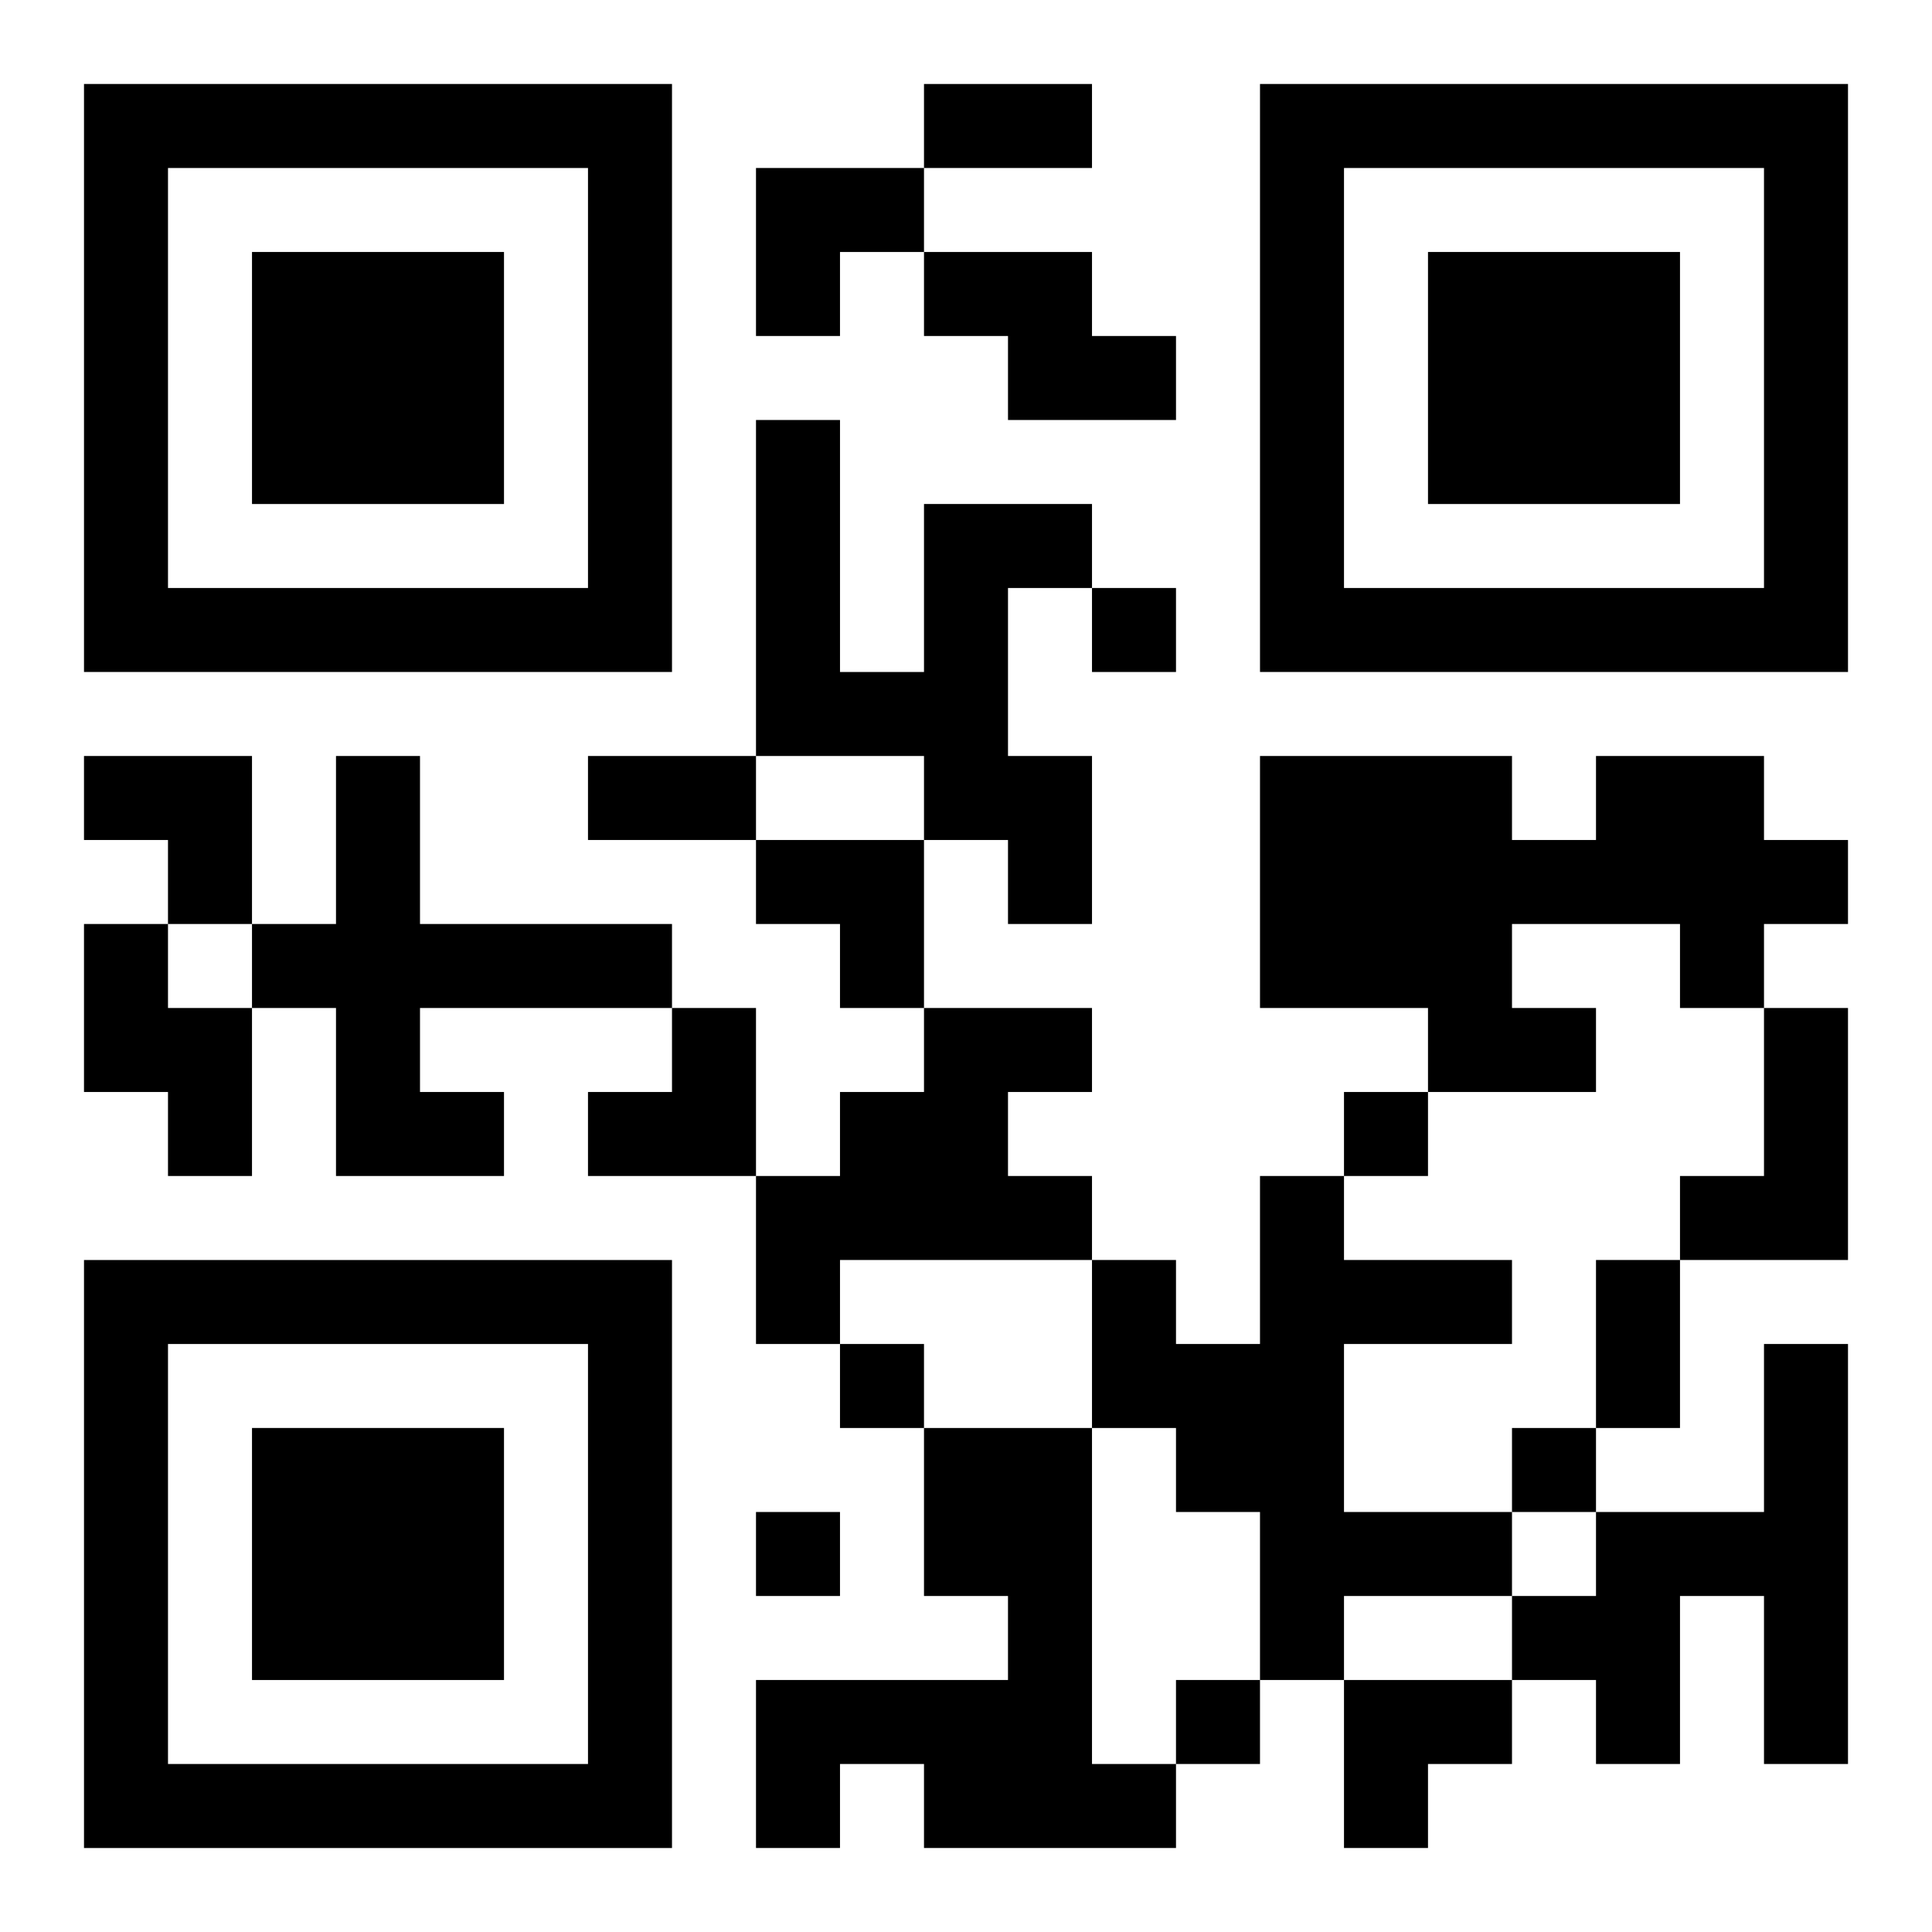
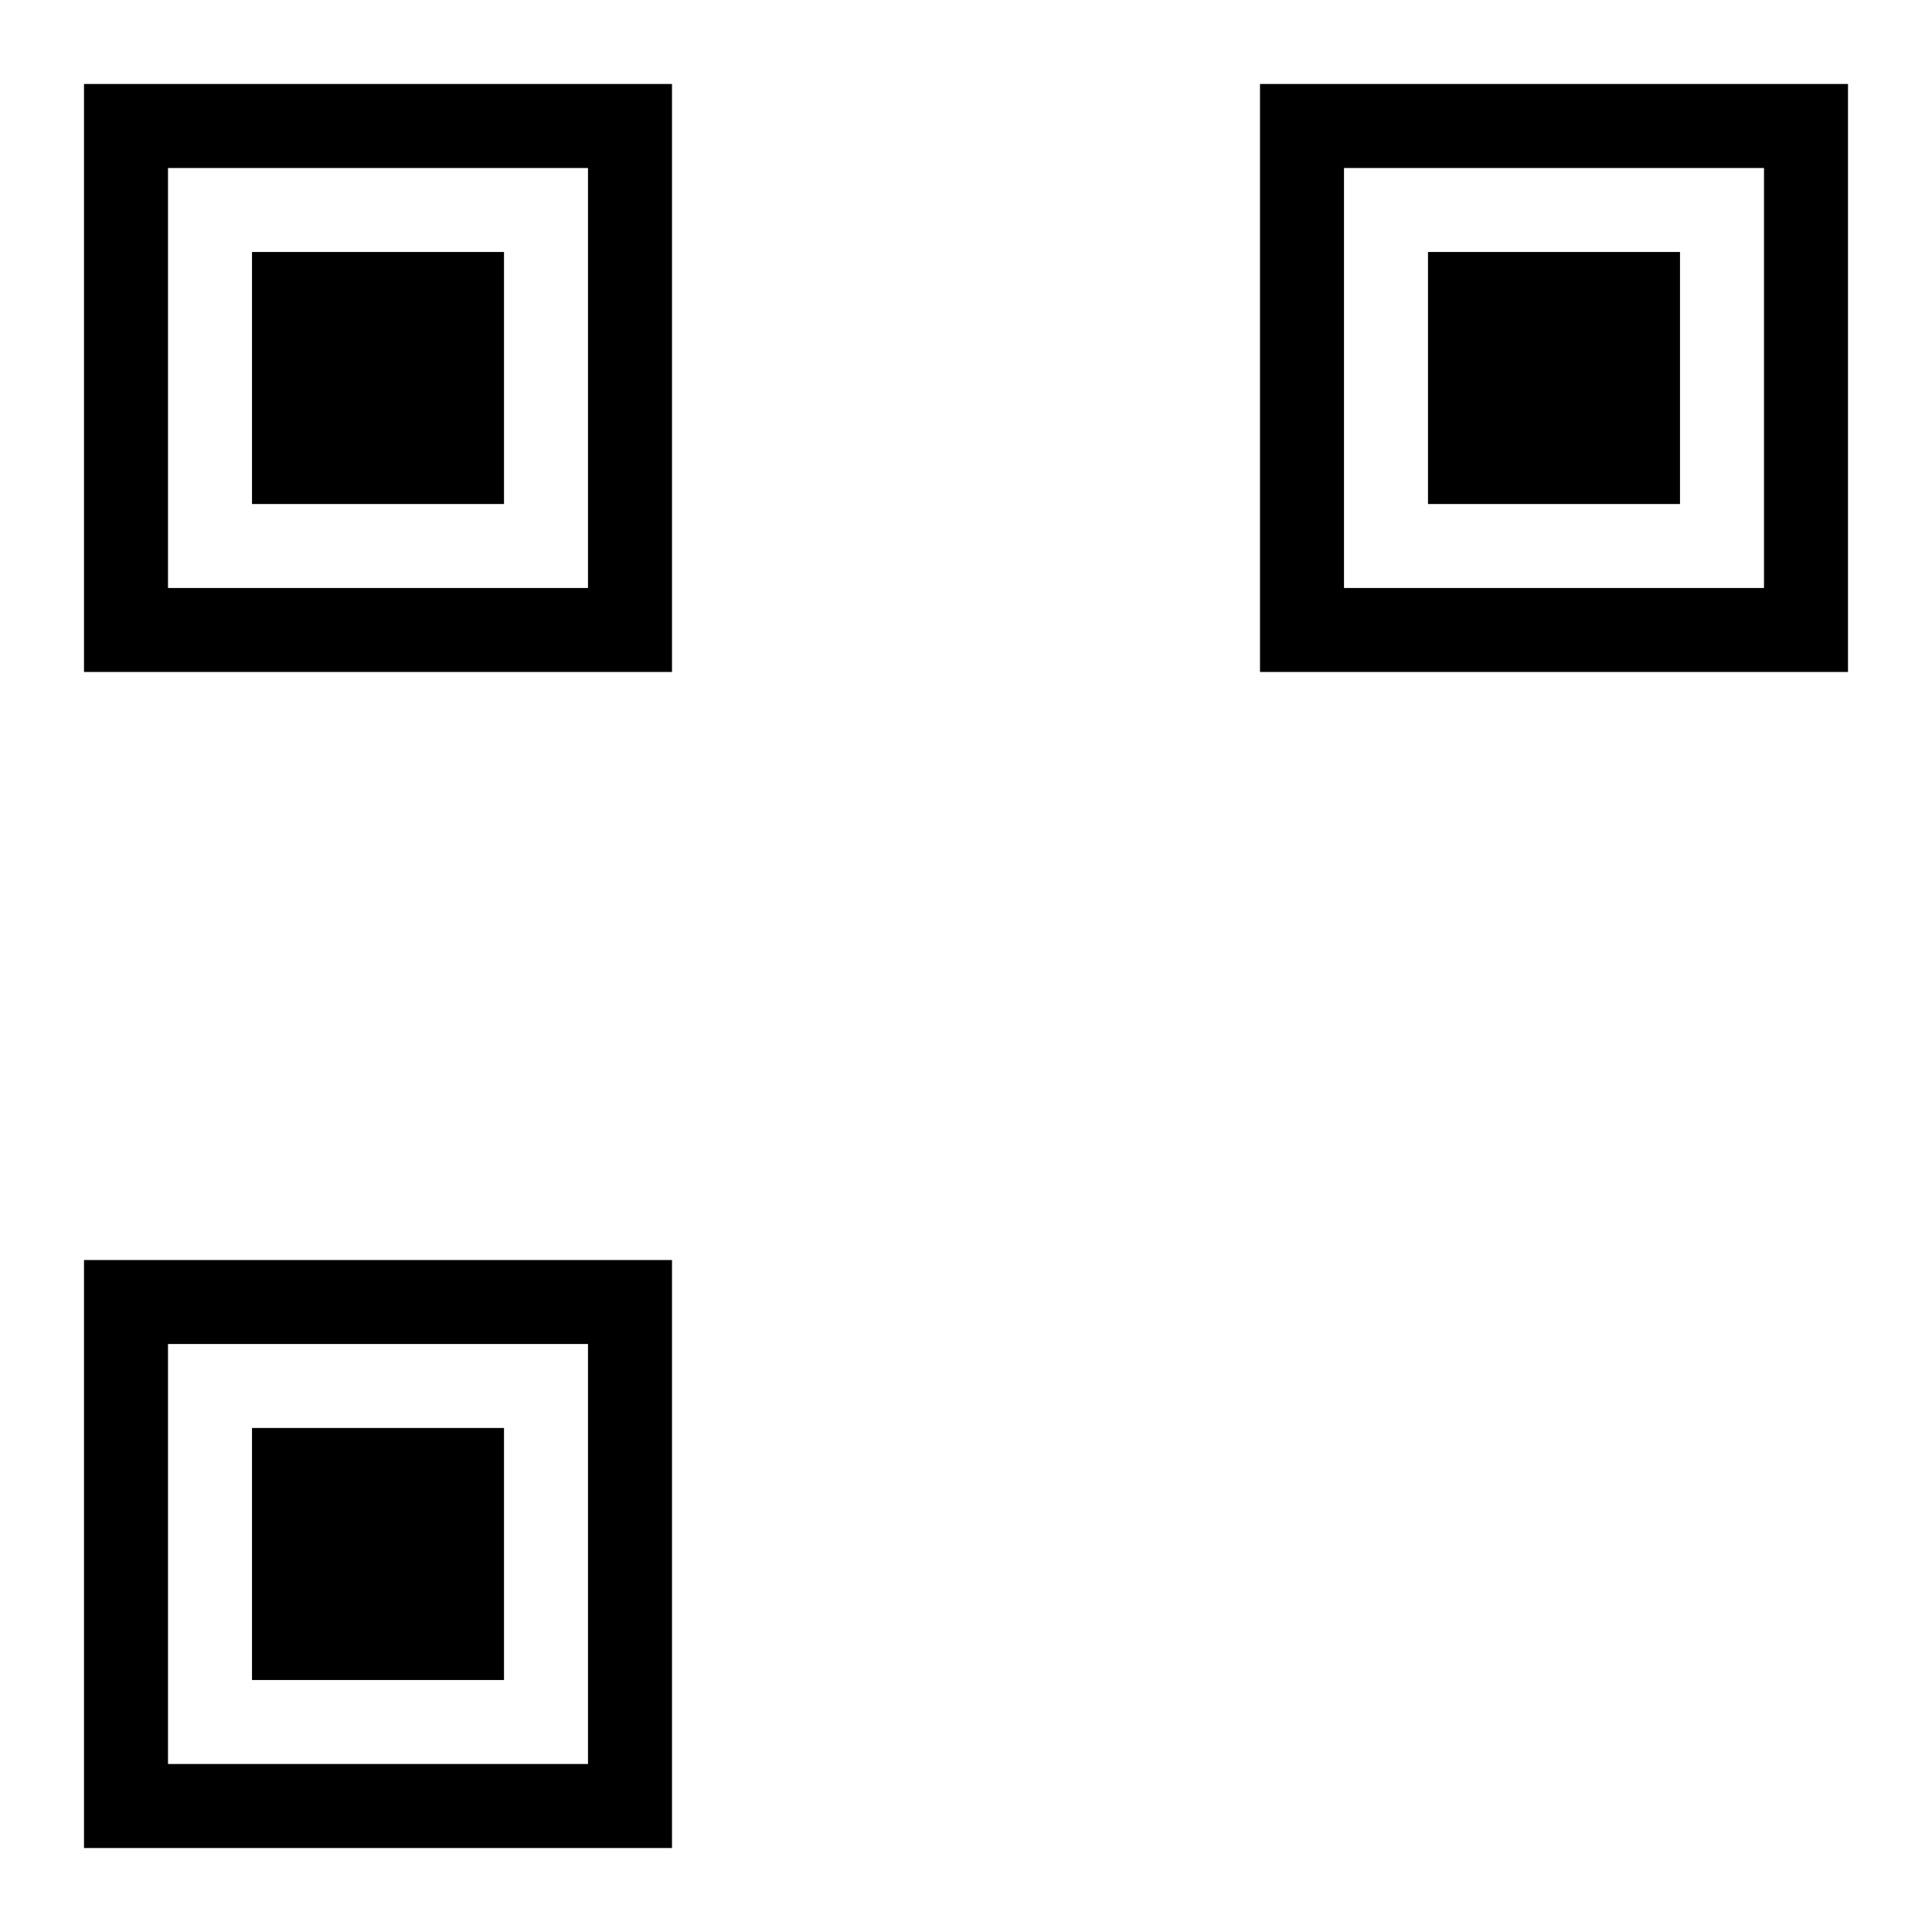
<svg xmlns="http://www.w3.org/2000/svg" xmlns:xlink="http://www.w3.org/1999/xlink" width="250" height="250" baseProfile="full" version="1.1" viewBox="-1 -1 23 23">
  <symbol id="a">
    <path d="m0 7v7h7v-7h-7zm1 1h5v5h-5v-5zm1 1v3h3v-3h-3z" />
  </symbol>
  <use y="-7" xlink:href="#a" />
  <use y="7" xlink:href="#a" />
  <use x="14" y="-7" xlink:href="#a" />
-   <path d="m10 2h2v1h1v1h-2v-1h-1v-1m0 3h2v1h-1v2h1v2h-1v-1h-1v-1h-2v-4h1v3h1v-2m-7 3h1v2h3v1h-3v1h1v1h-2v-2h-1v-1h1v-2m15 0h2v1h1v1h-1v1h-1v-1h-2v1h1v1h-2v-1h-2v-3h3v1h1v-1m-18 2h1v1h1v2h-1v-1h-1v-2m10 1h2v1h-1v1h1v1h-3v1h-1v-2h1v-1h1v-1m10 0h1v3h-2v-1h1v-2m-6 2h1v1h2v1h-2v2h2v1h-2v1h-1v-2h-1v-1h-1v-2h1v1h1v-2m6 2h1v5h-1v-2h-1v2h-1v-1h-1v-1h1v-1h2v-2m-10 1h2v4h1v1h-3v-1h-1v1h-1v-2h3v-1h-1v-2m2-10v1h1v-1h-1m3 6v1h1v-1h-1m-6 3v1h1v-1h-1m8 1v1h1v-1h-1m-9 1v1h1v-1h-1m5 2v1h1v-1h-1m-3-19h2v1h-2v-1m-4 8h2v1h-2v-1m12 6h1v2h-1v-2m-10-13h2v1h-1v1h-1zm-8 7h2v2h-1v-1h-1zm8 1h2v2h-1v-1h-1zm-2 2m1 0h1v2h-2v-1h1zm8 8h2v1h-1v1h-1z" />
</svg>